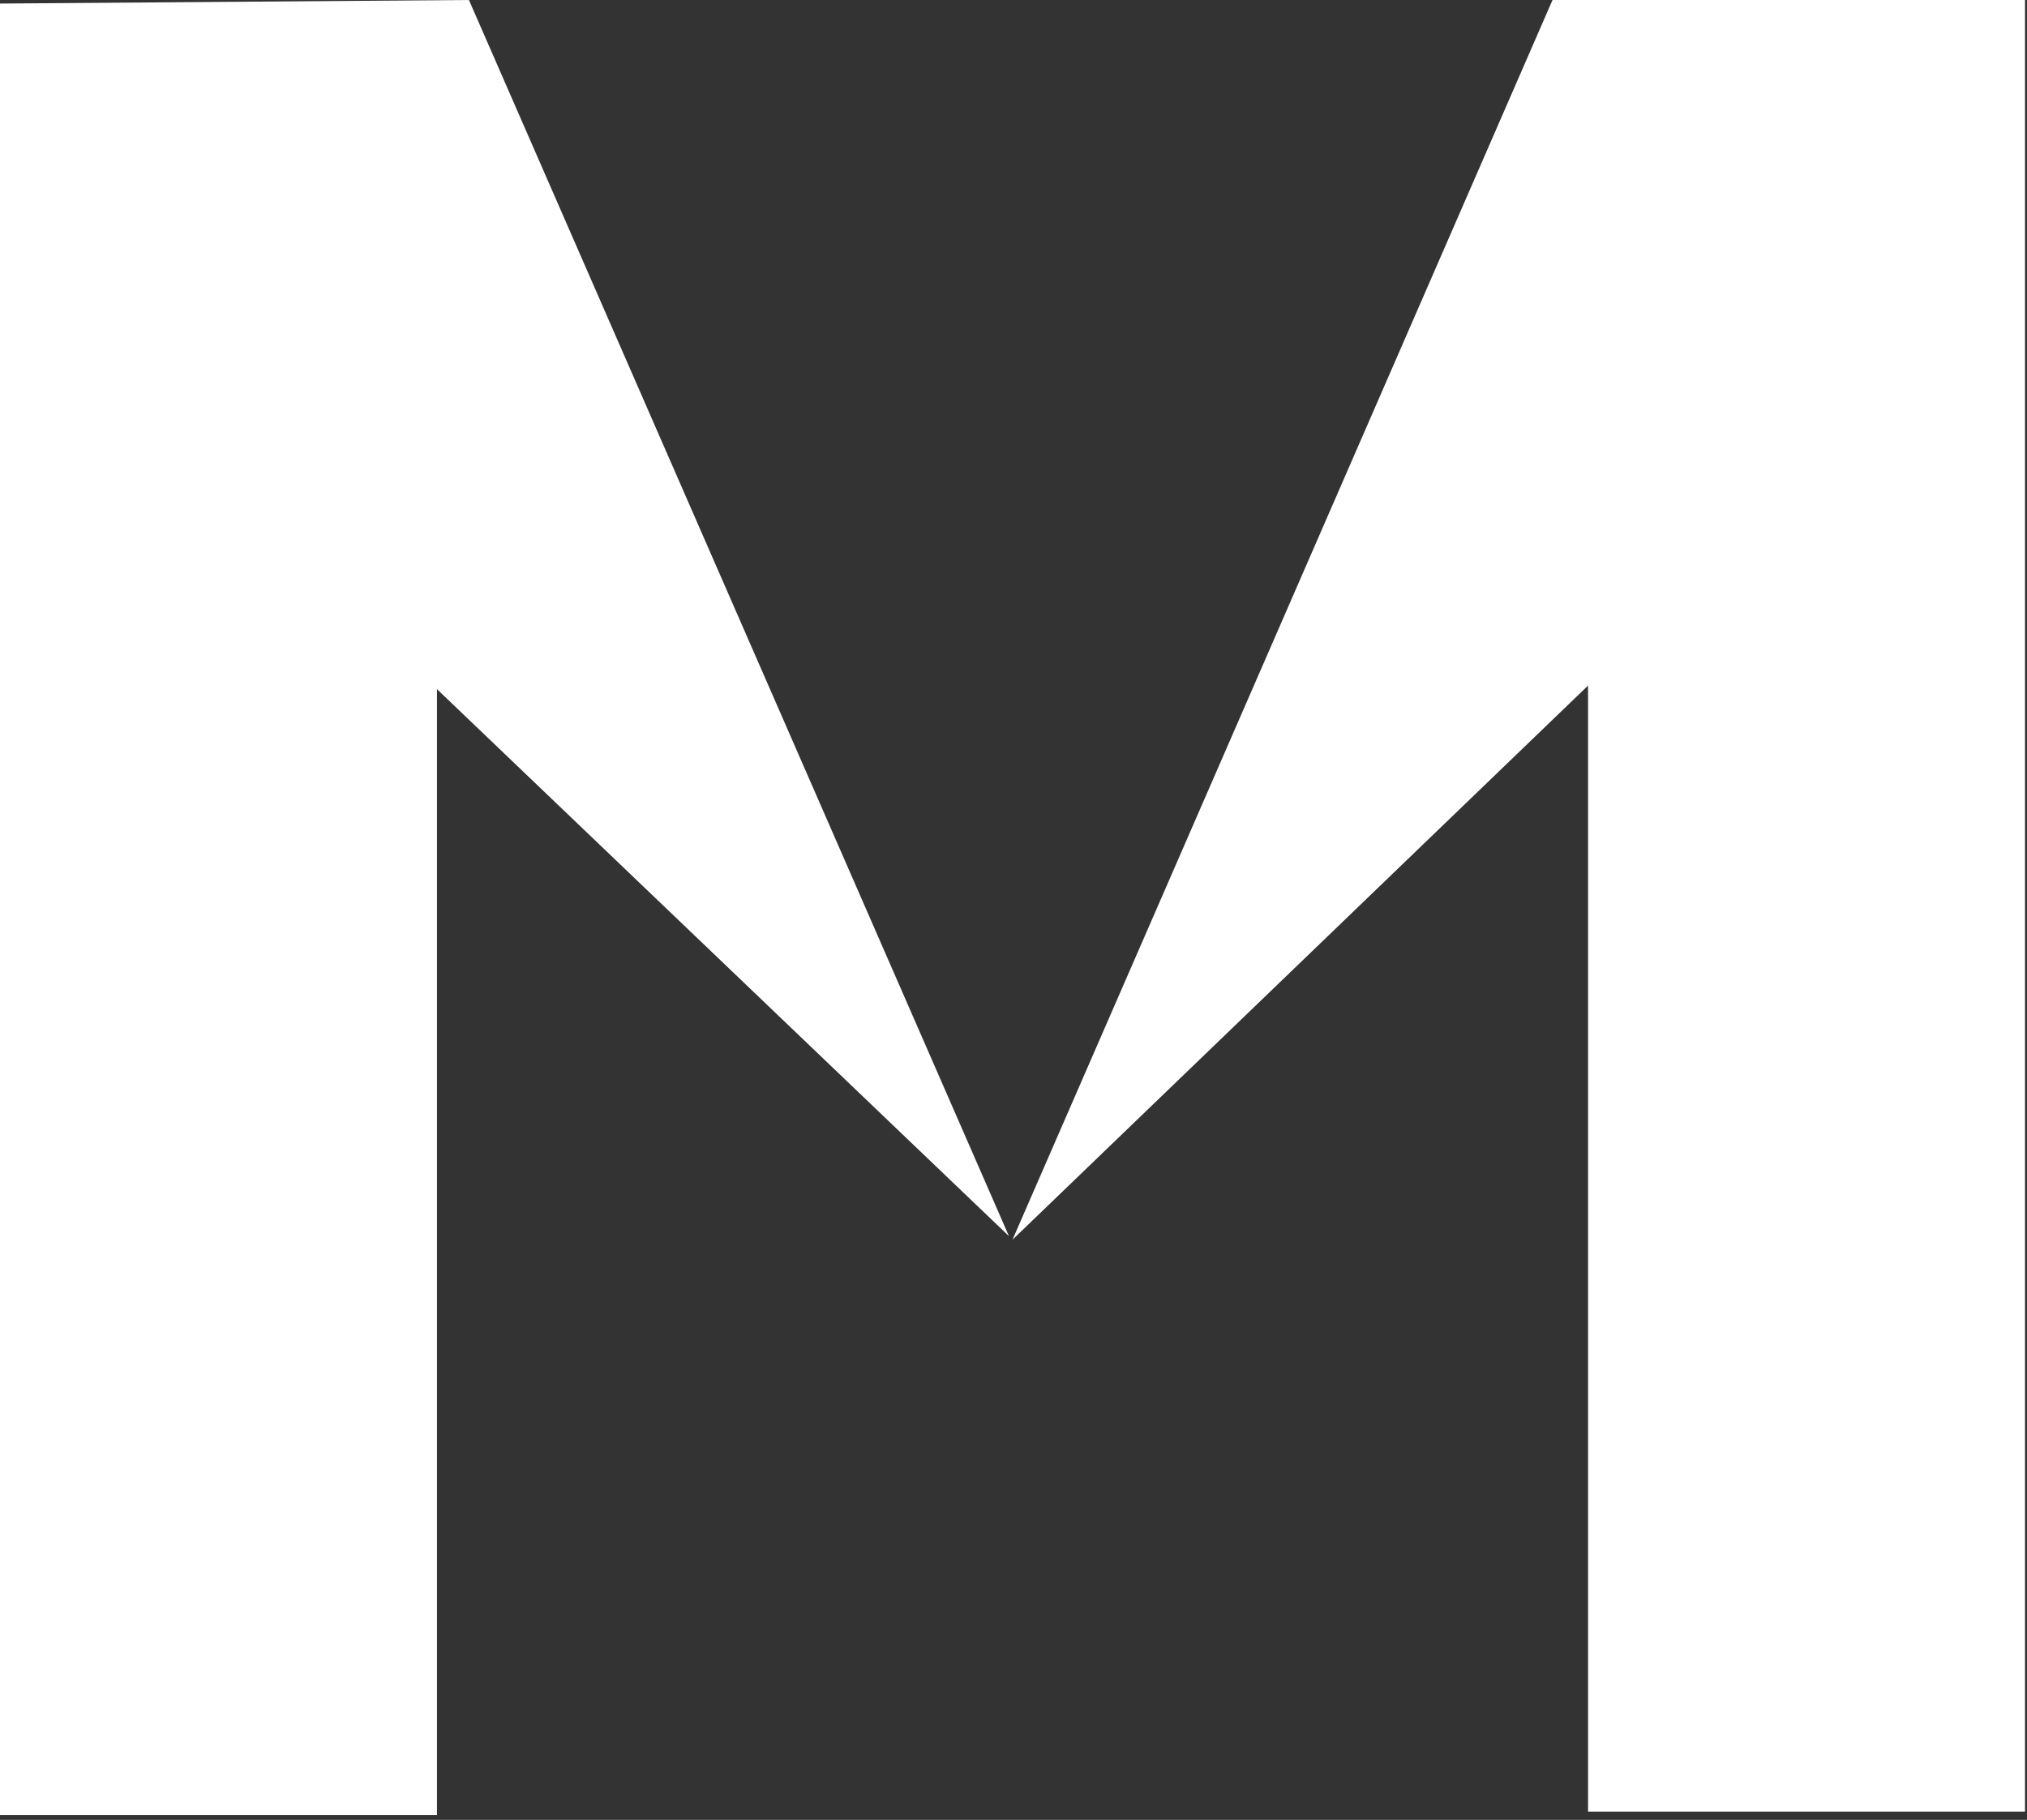
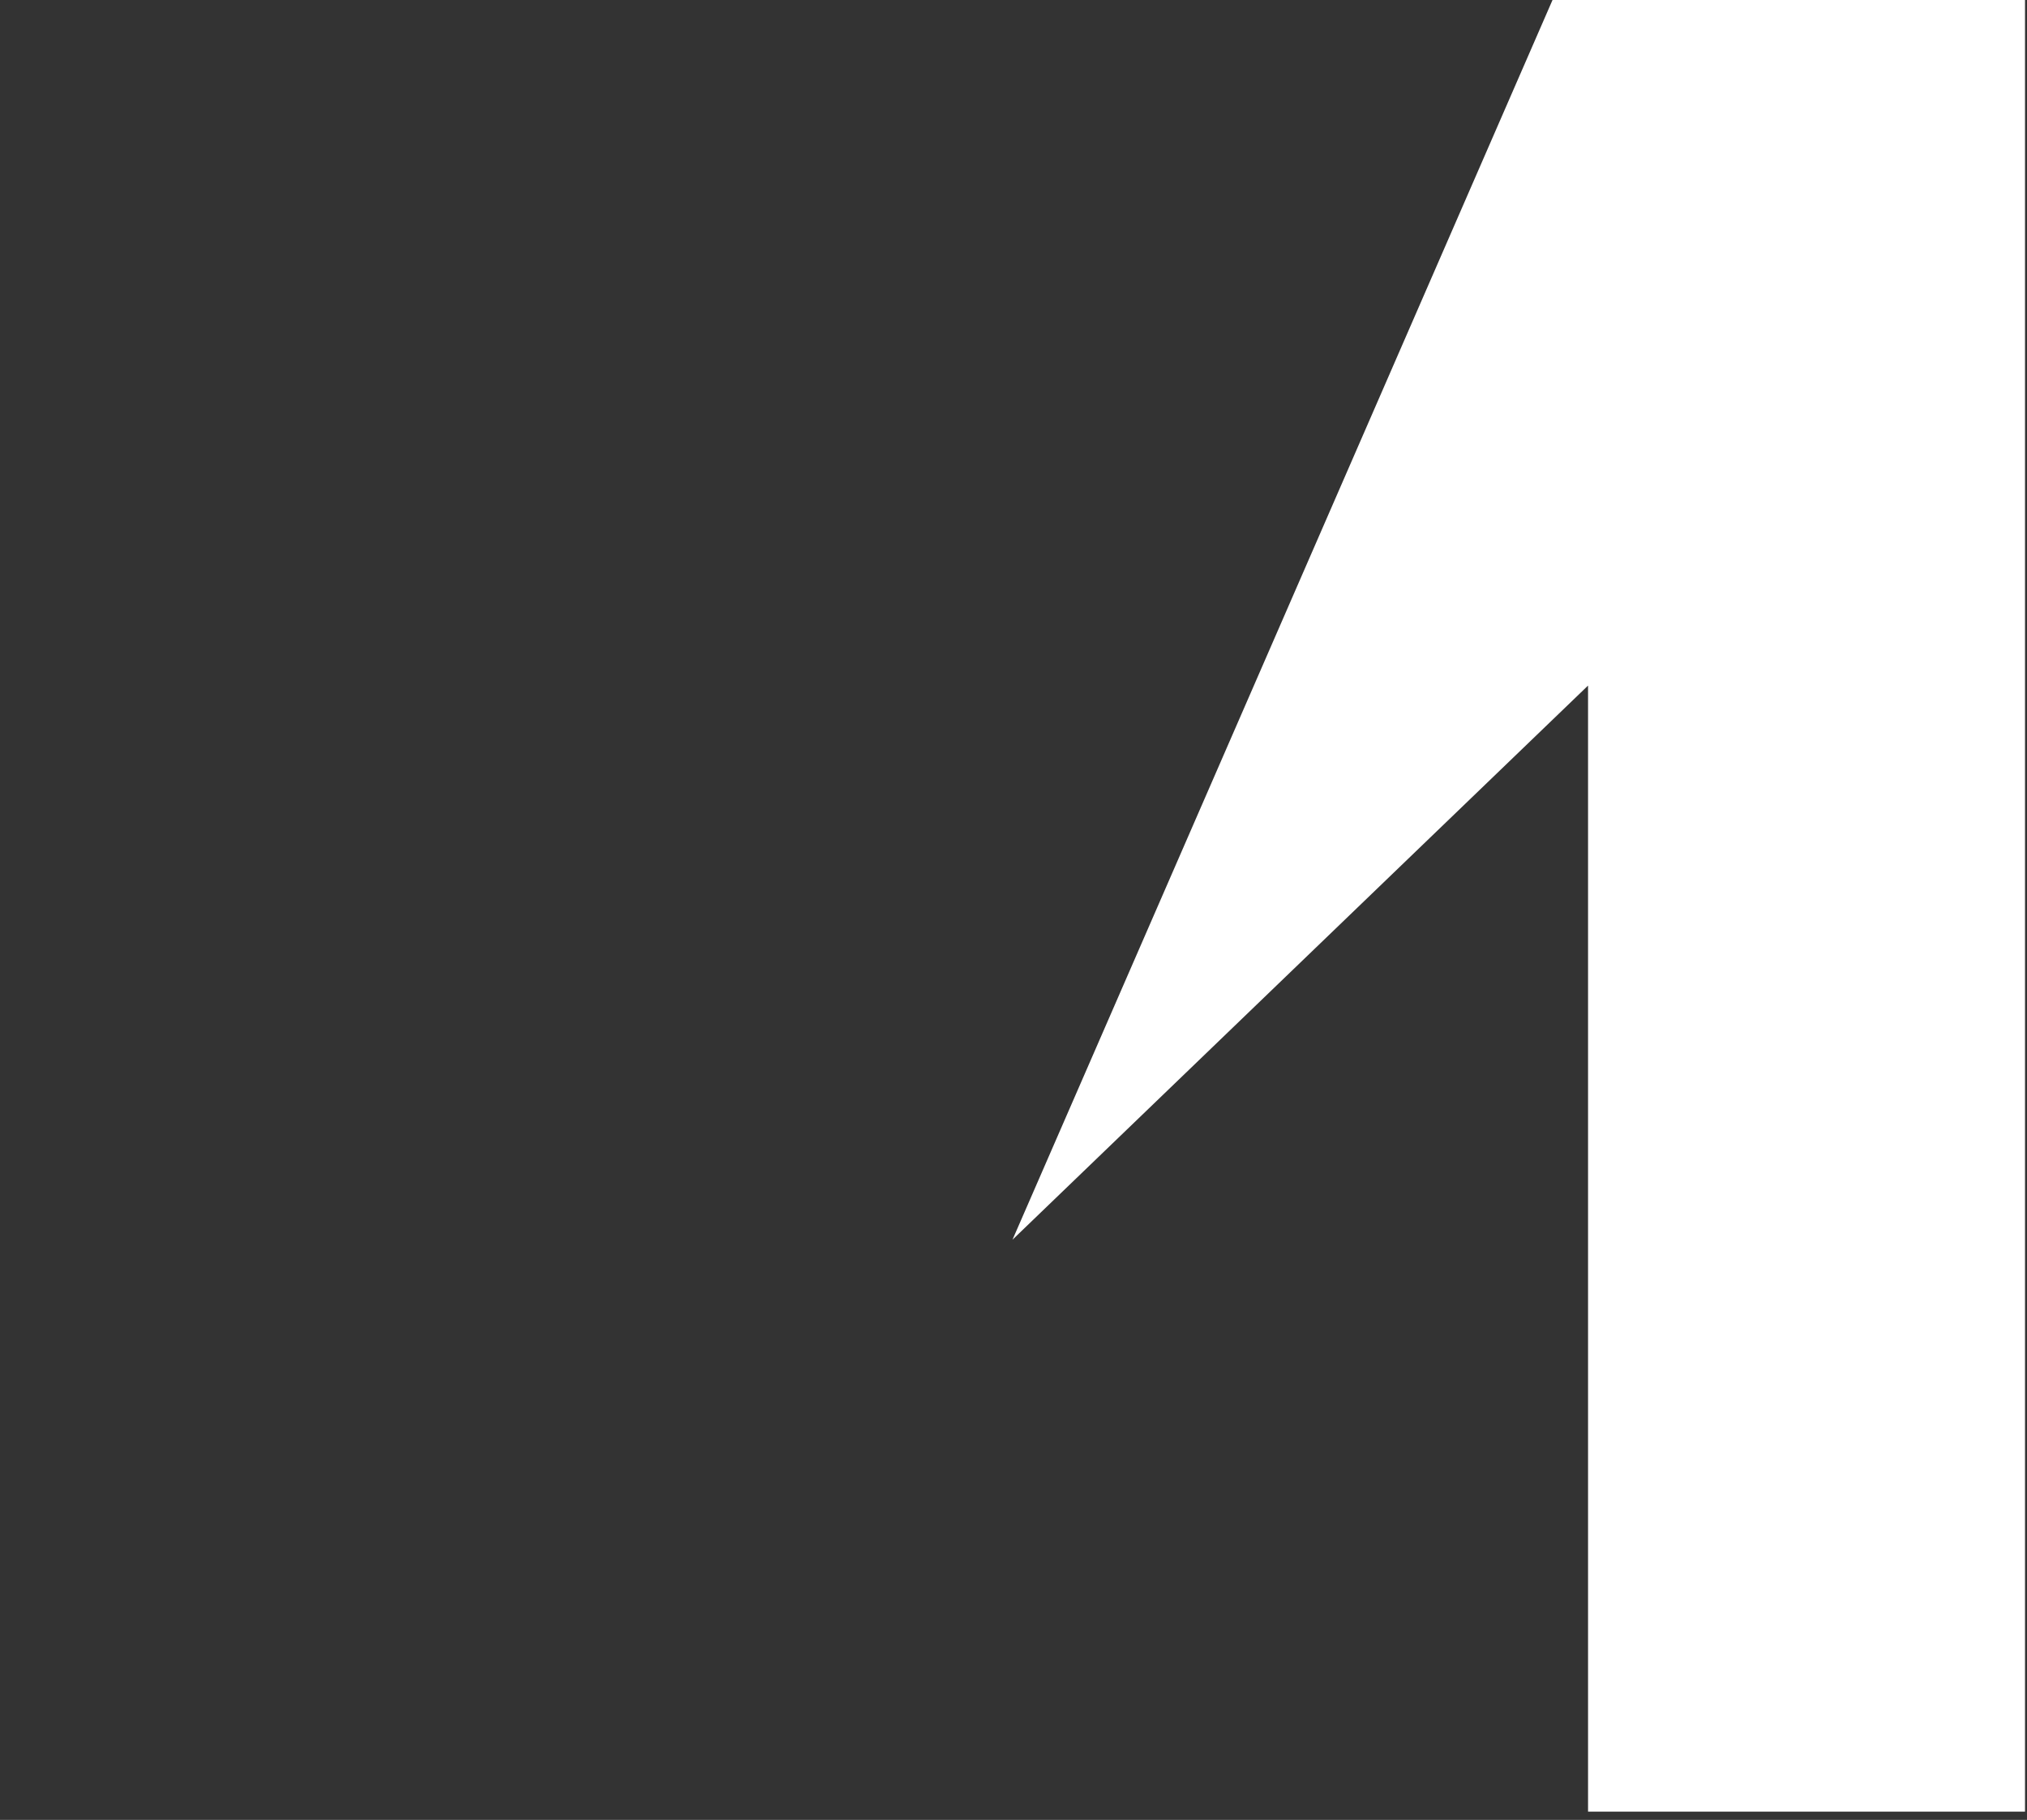
<svg xmlns="http://www.w3.org/2000/svg" width="49" height="44" viewBox="0 0 49 44" fill="none">
  <rect x="0" y="0" width="49" height="44" fill="#333333" stroke="none" />
-   <path d="M10.563 43.885V16.661L24.39 29.886L11.336 0L0 0.086V43.885H10.563Z" fill="white" />
  <path d="M37.53 0L24.476 29.972L38.389 16.575V43.799H48.952V0H37.53Z" fill="white" />
</svg>